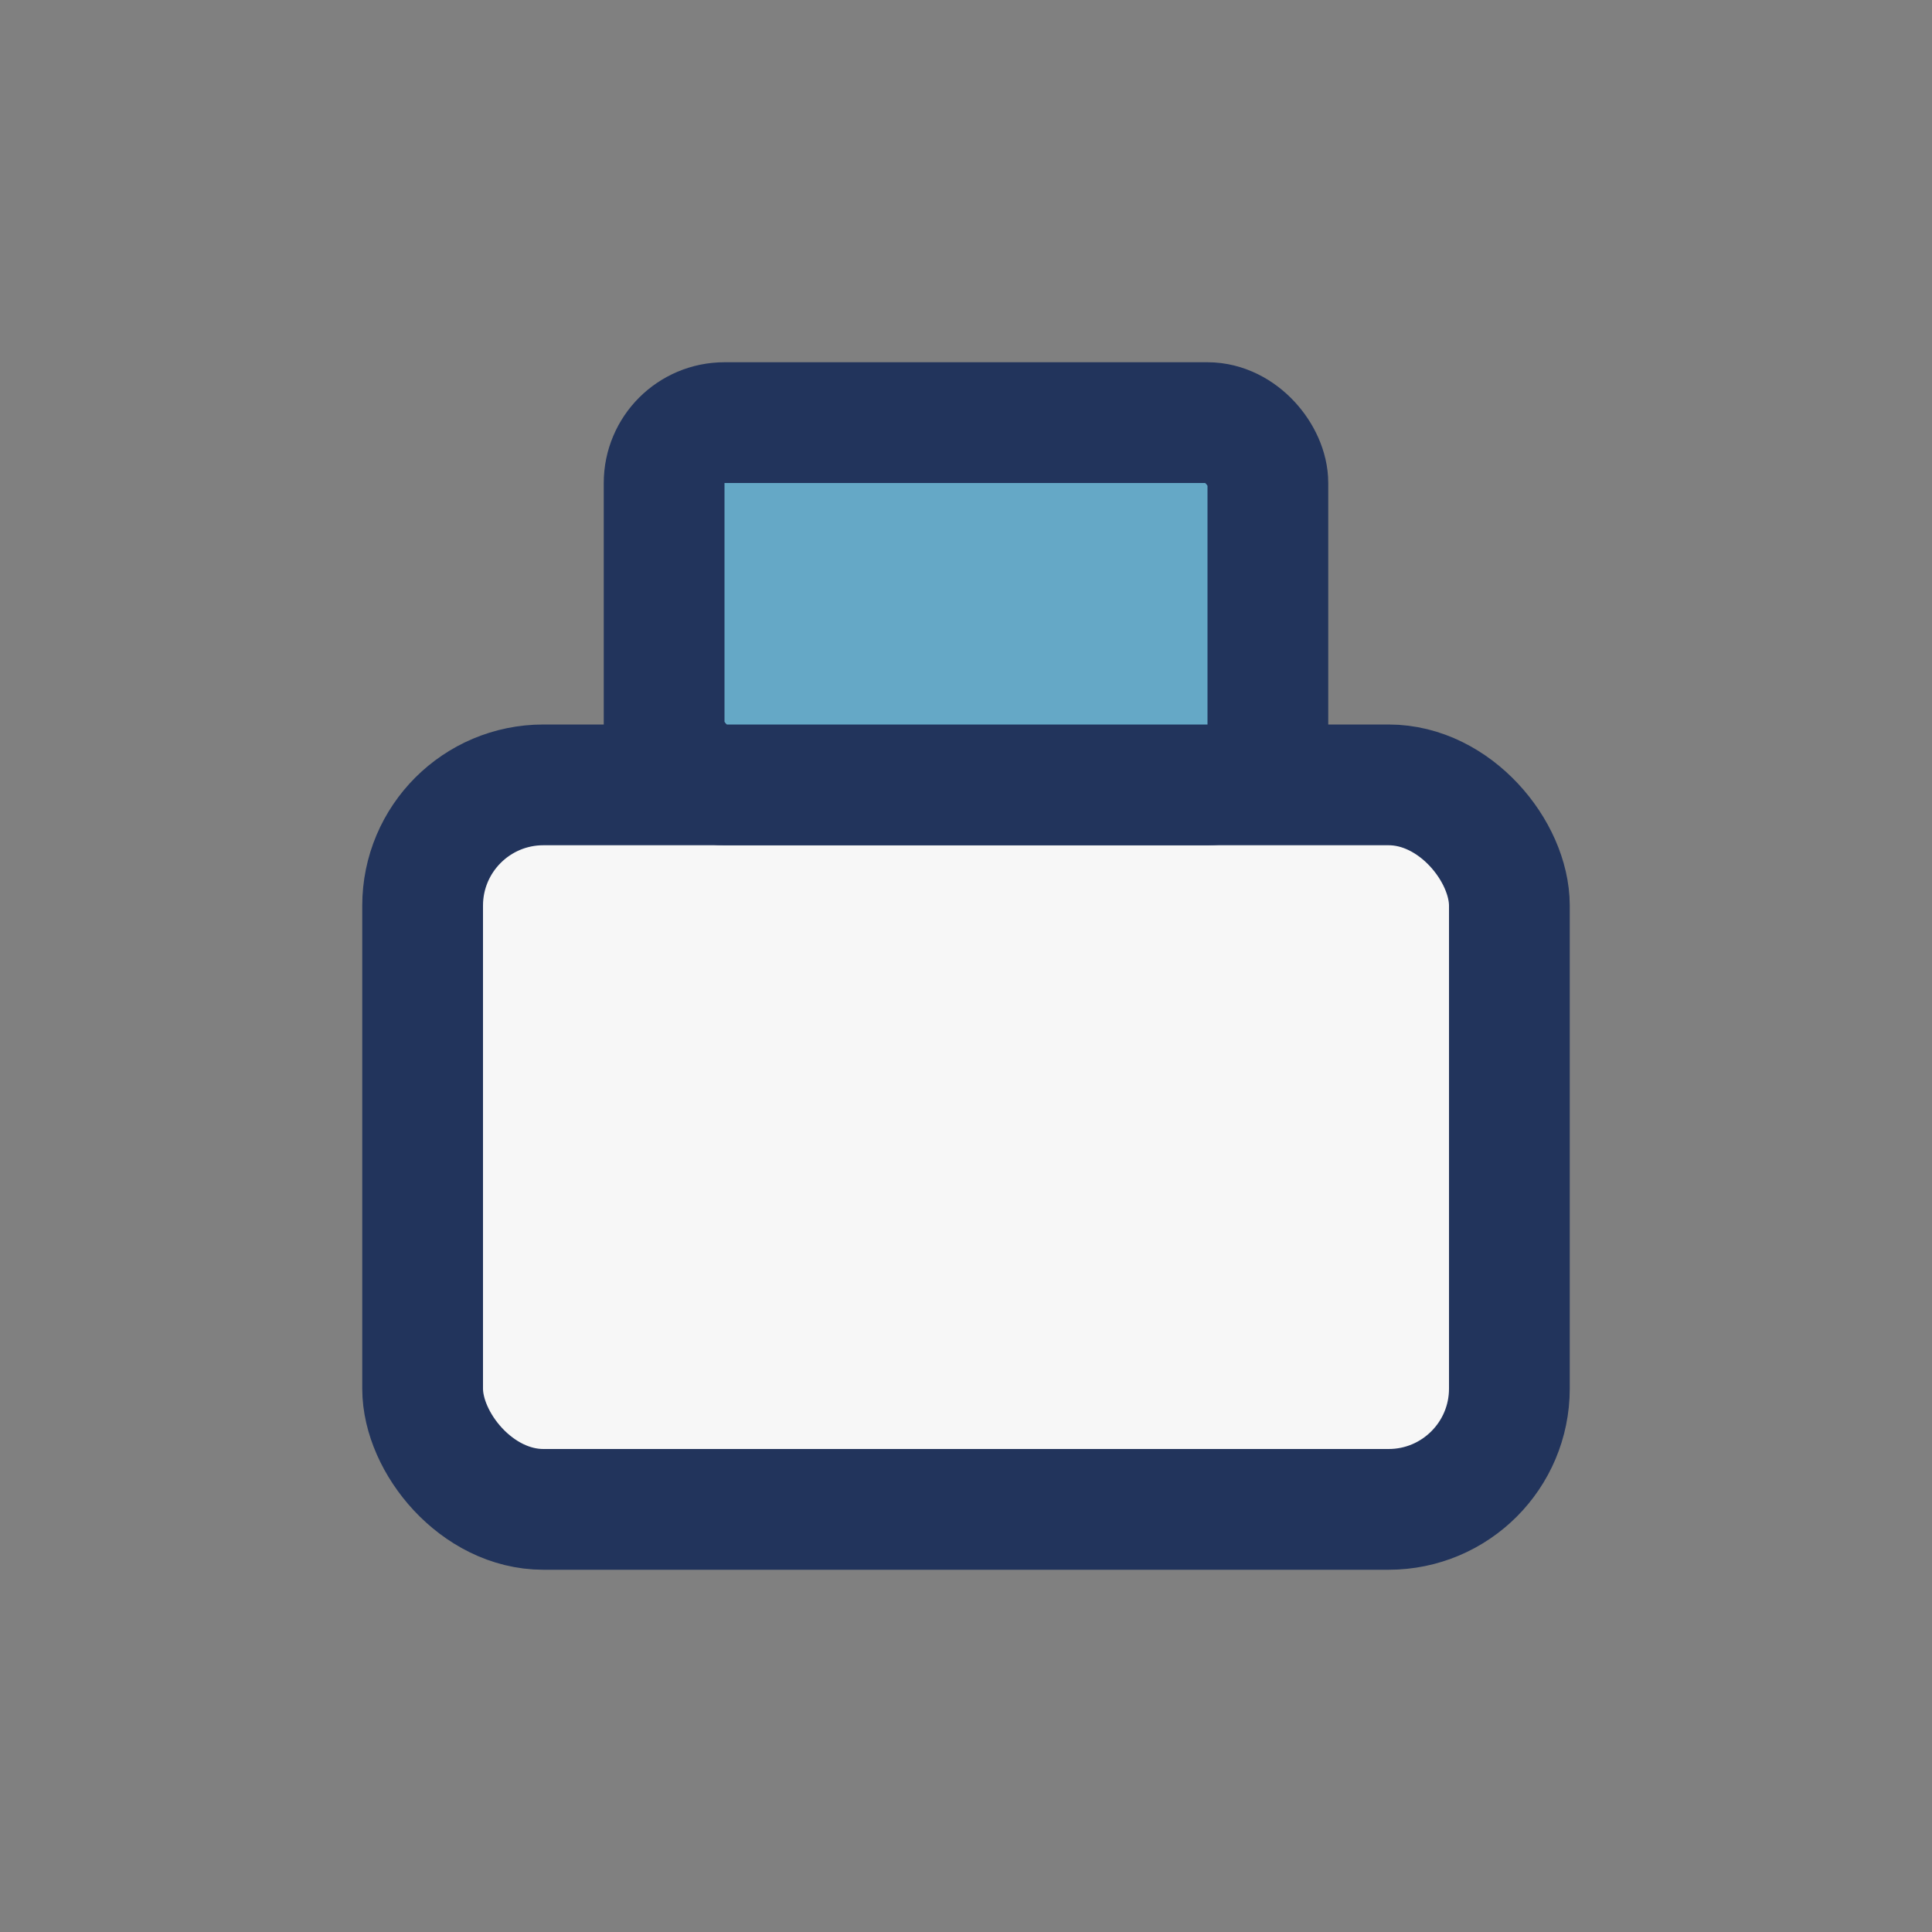
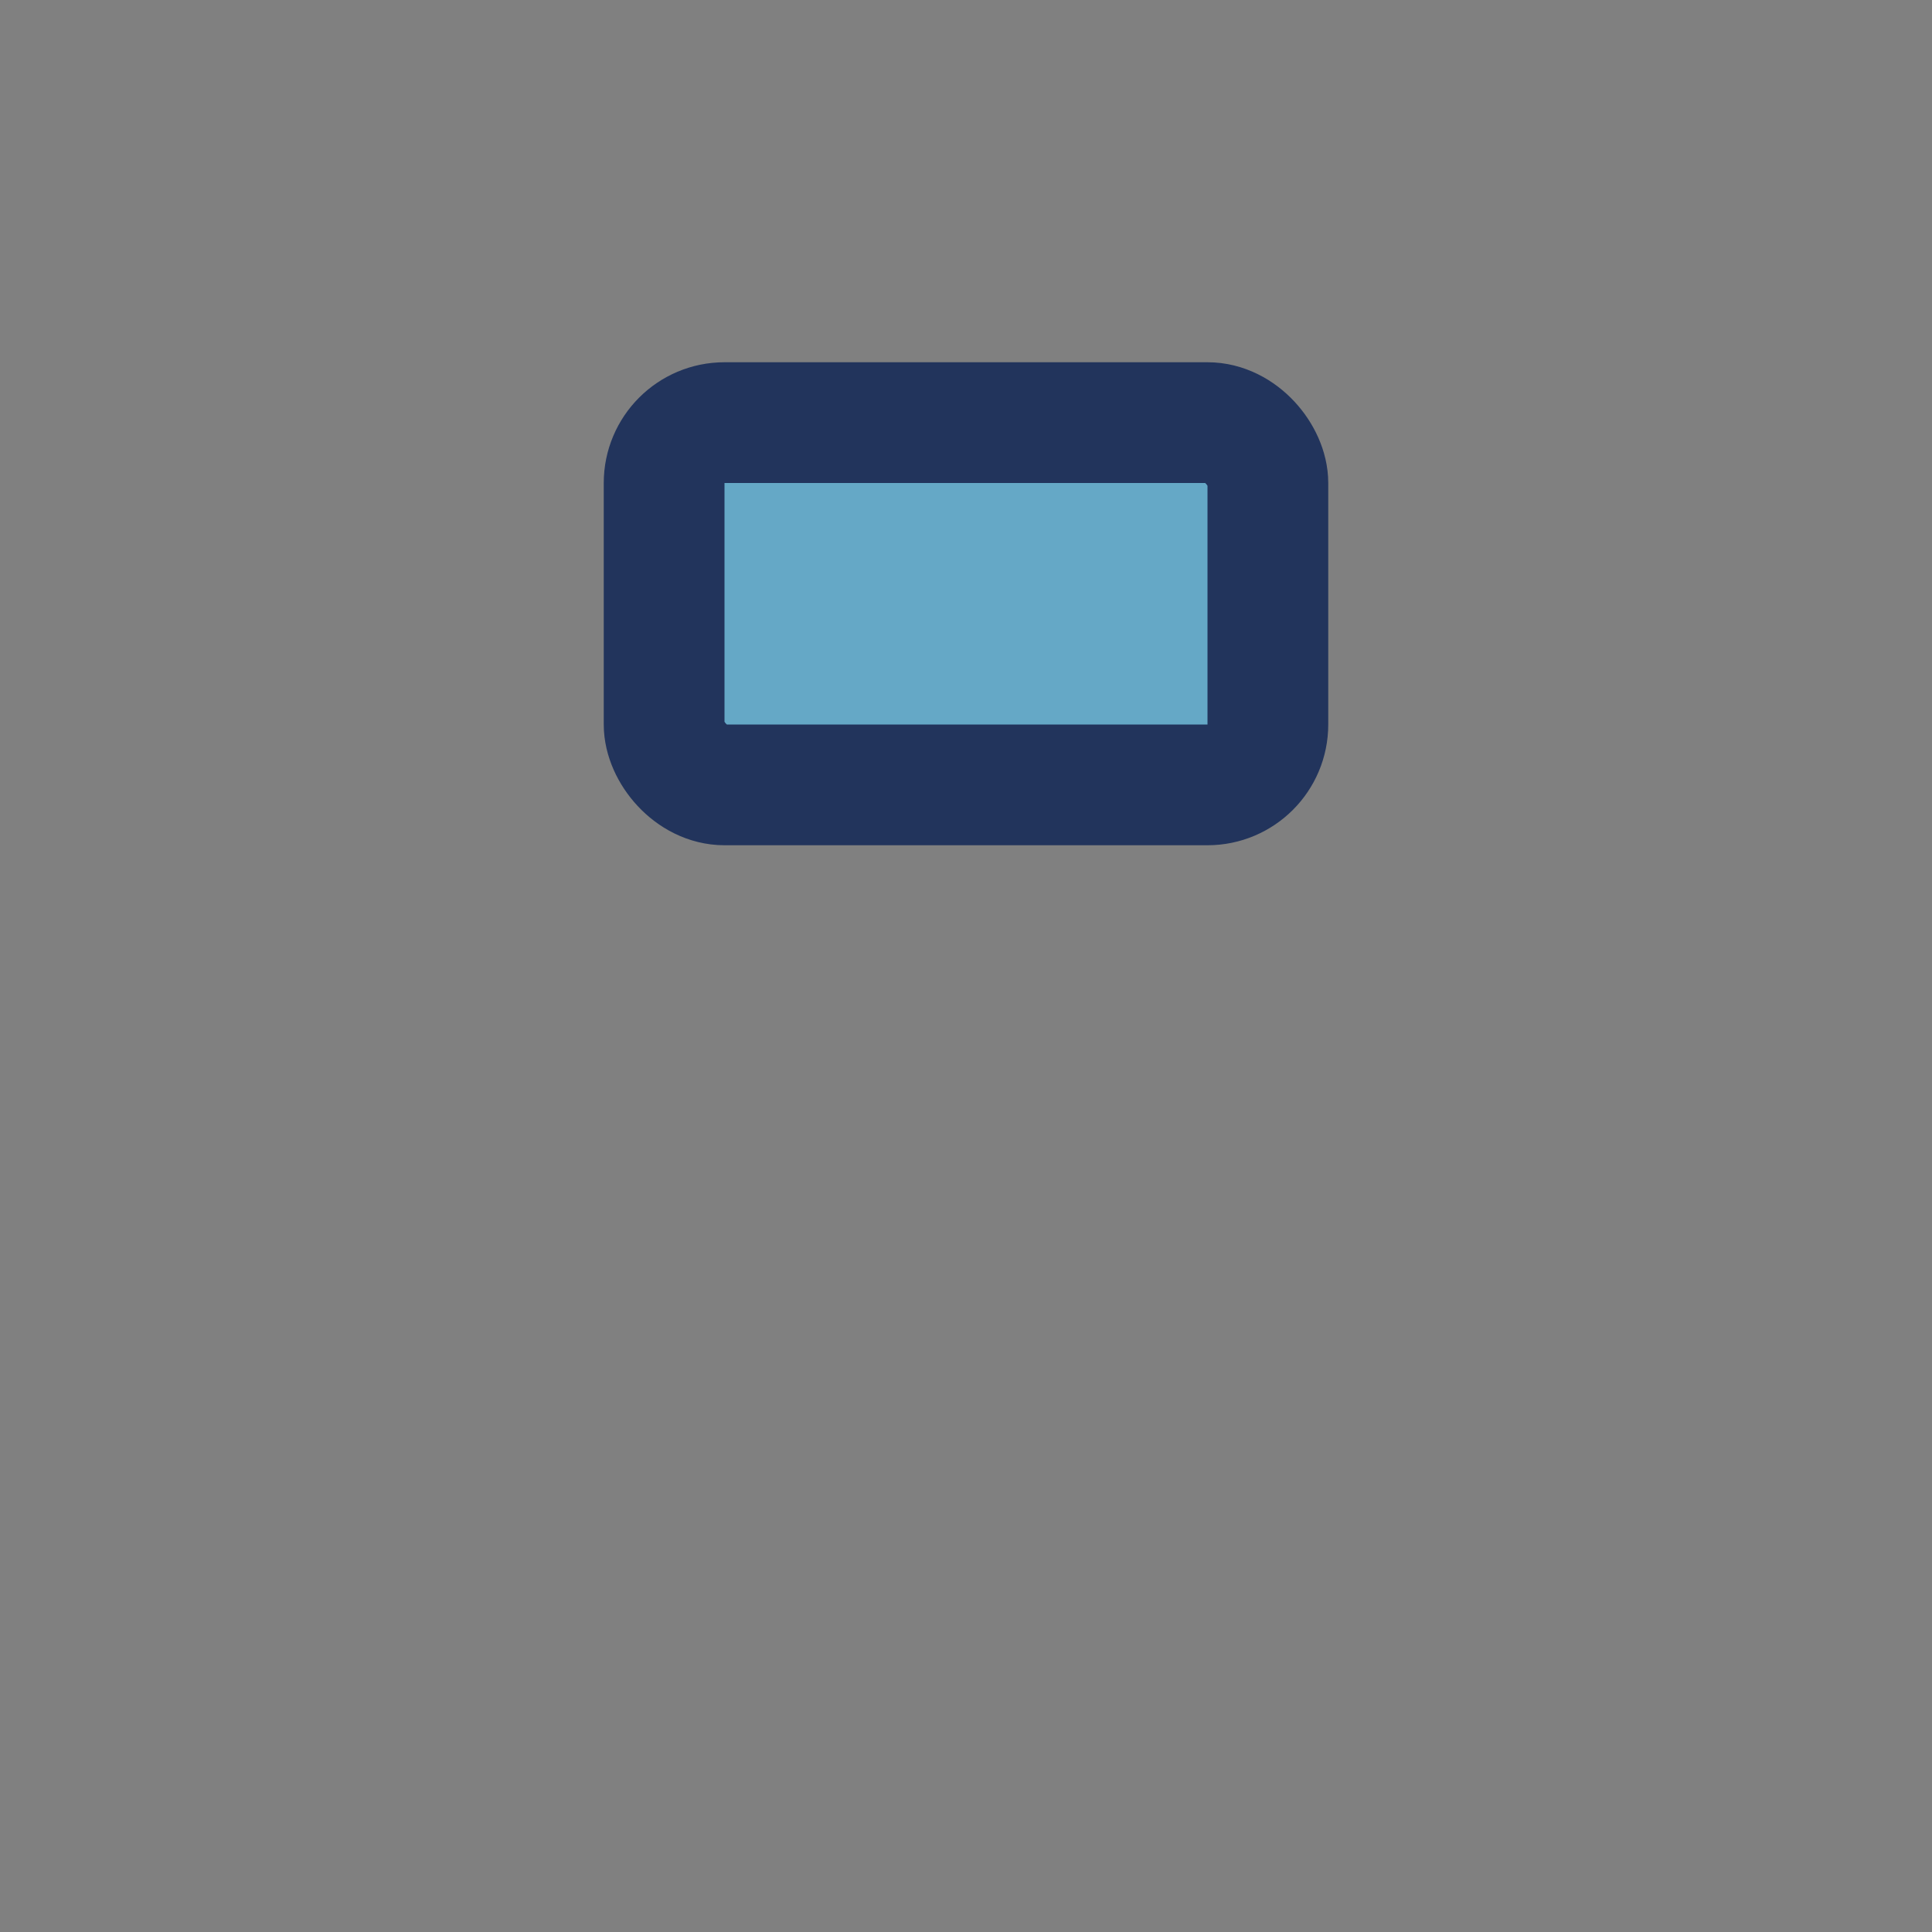
<svg xmlns="http://www.w3.org/2000/svg" width="32" height="32" viewBox="0 0 32 32">
  <rect x="0" y="0" width="32" height="32" fill="#808080" stroke="none" />
-   <rect x="7" y="13" width="18" height="12" rx="2" fill="#F7F7F7" stroke="#22345C" stroke-width="2" />
  <rect x="11" y="7" width="10" height="6" rx="1" fill="#65A8C6" stroke="#22345C" stroke-width="2" />
</svg>